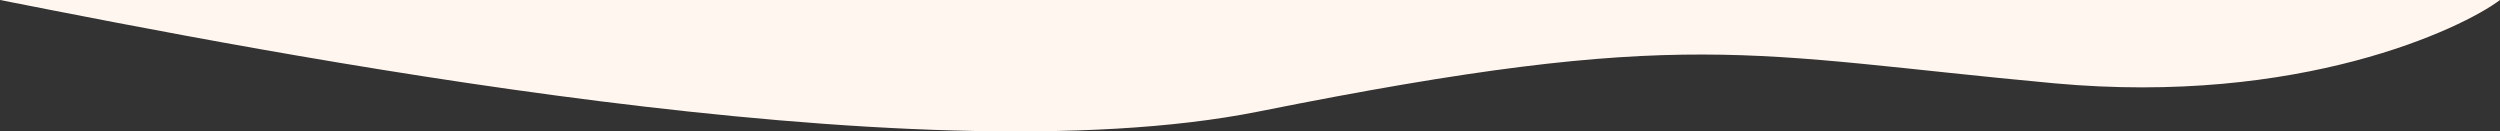
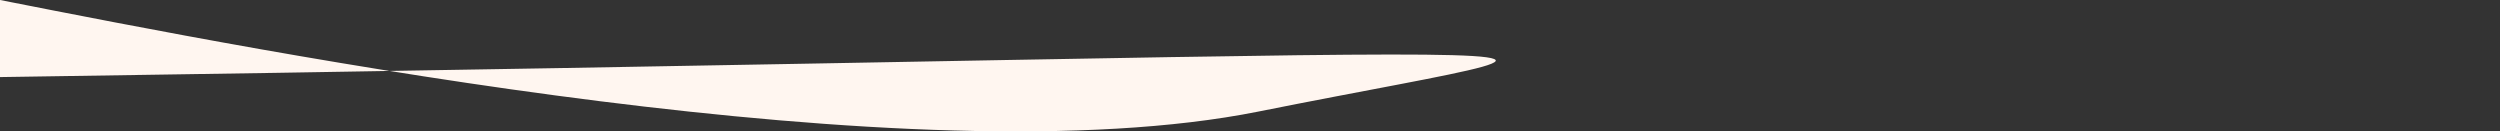
<svg xmlns="http://www.w3.org/2000/svg" width="1770.548" height="93.063" viewBox="0 0 1770.548 93.063">
  <rect x="0" y="0" width="1770.548" height="93.063" fill="#333333" stroke="none" />
-   <path id="blure-curvey-small-7" d="M825.119,78.987C581.422,127.779,121.6,36.994-66.234,0H1704.314c-27.03,20.33-141.864,74.988-315.694,58.99C1171.33,38.993,1129.74,18,825.119,78.987Z" transform="translate(66.234)" fill="#fff6f0" />
+   <path id="blure-curvey-small-7" d="M825.119,78.987C581.422,127.779,121.6,36.994-66.234,0c-27.03,20.33-141.864,74.988-315.694,58.99C1171.33,38.993,1129.74,18,825.119,78.987Z" transform="translate(66.234)" fill="#fff6f0" />
</svg>